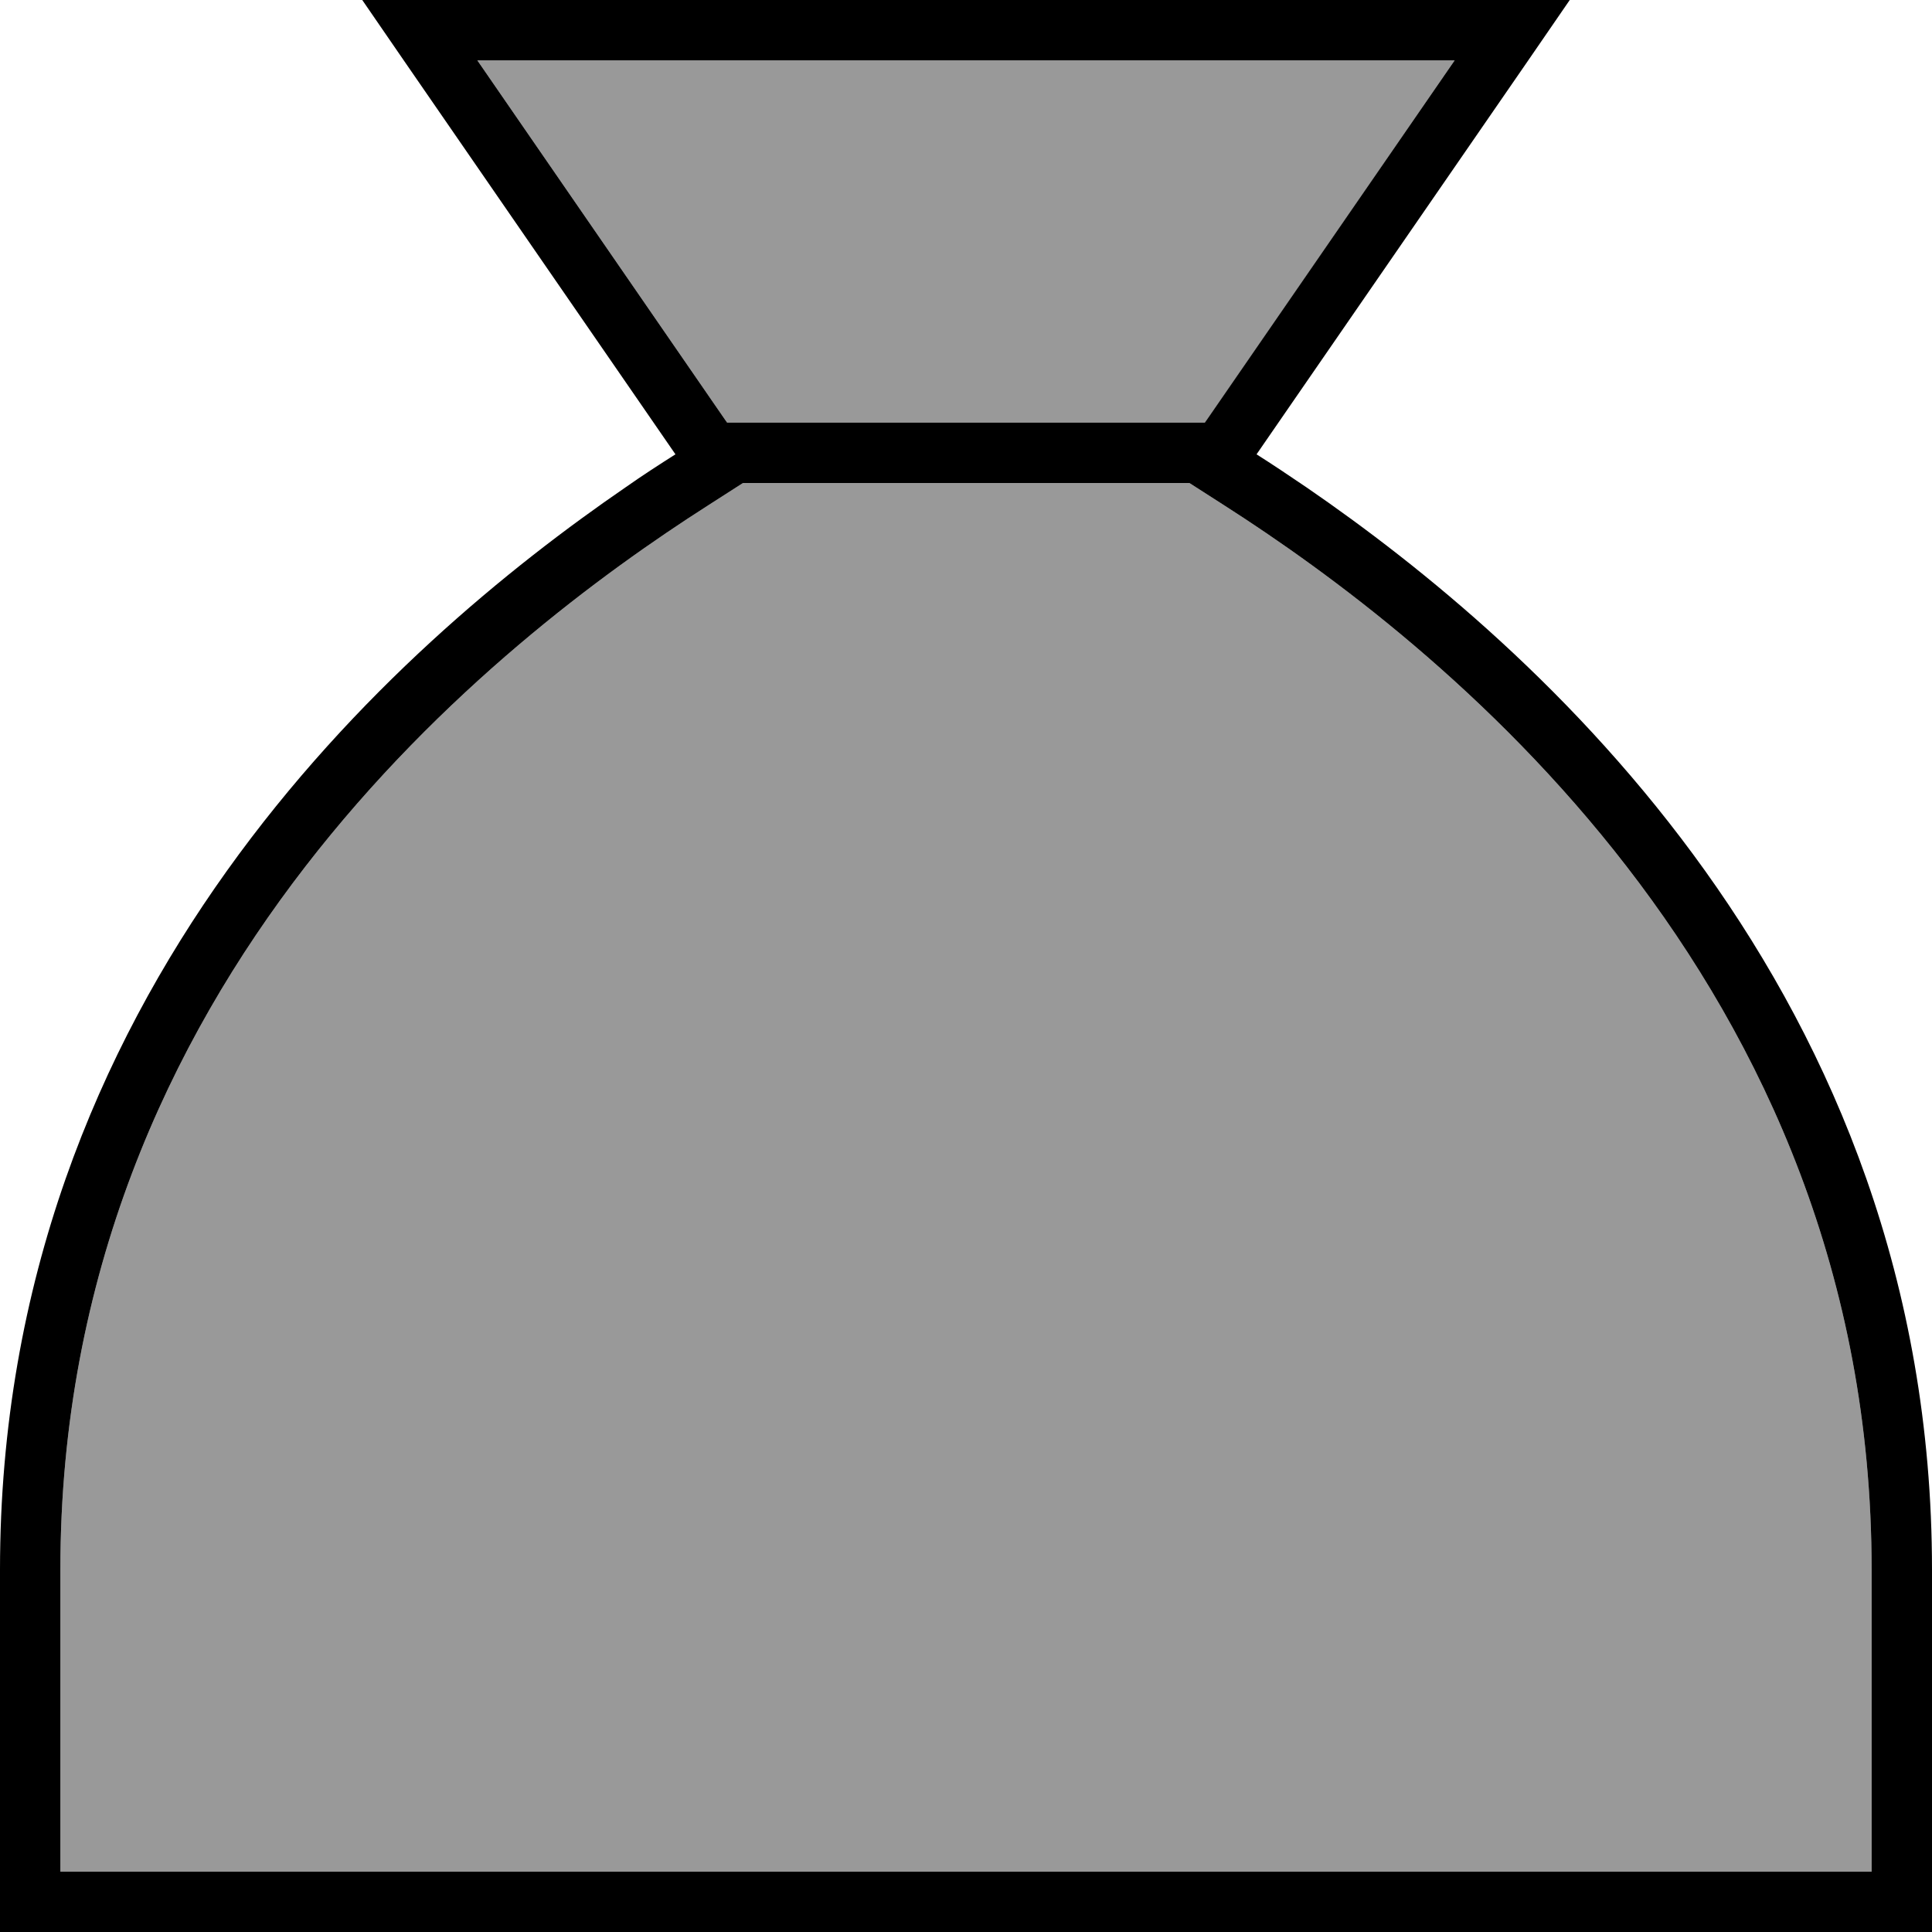
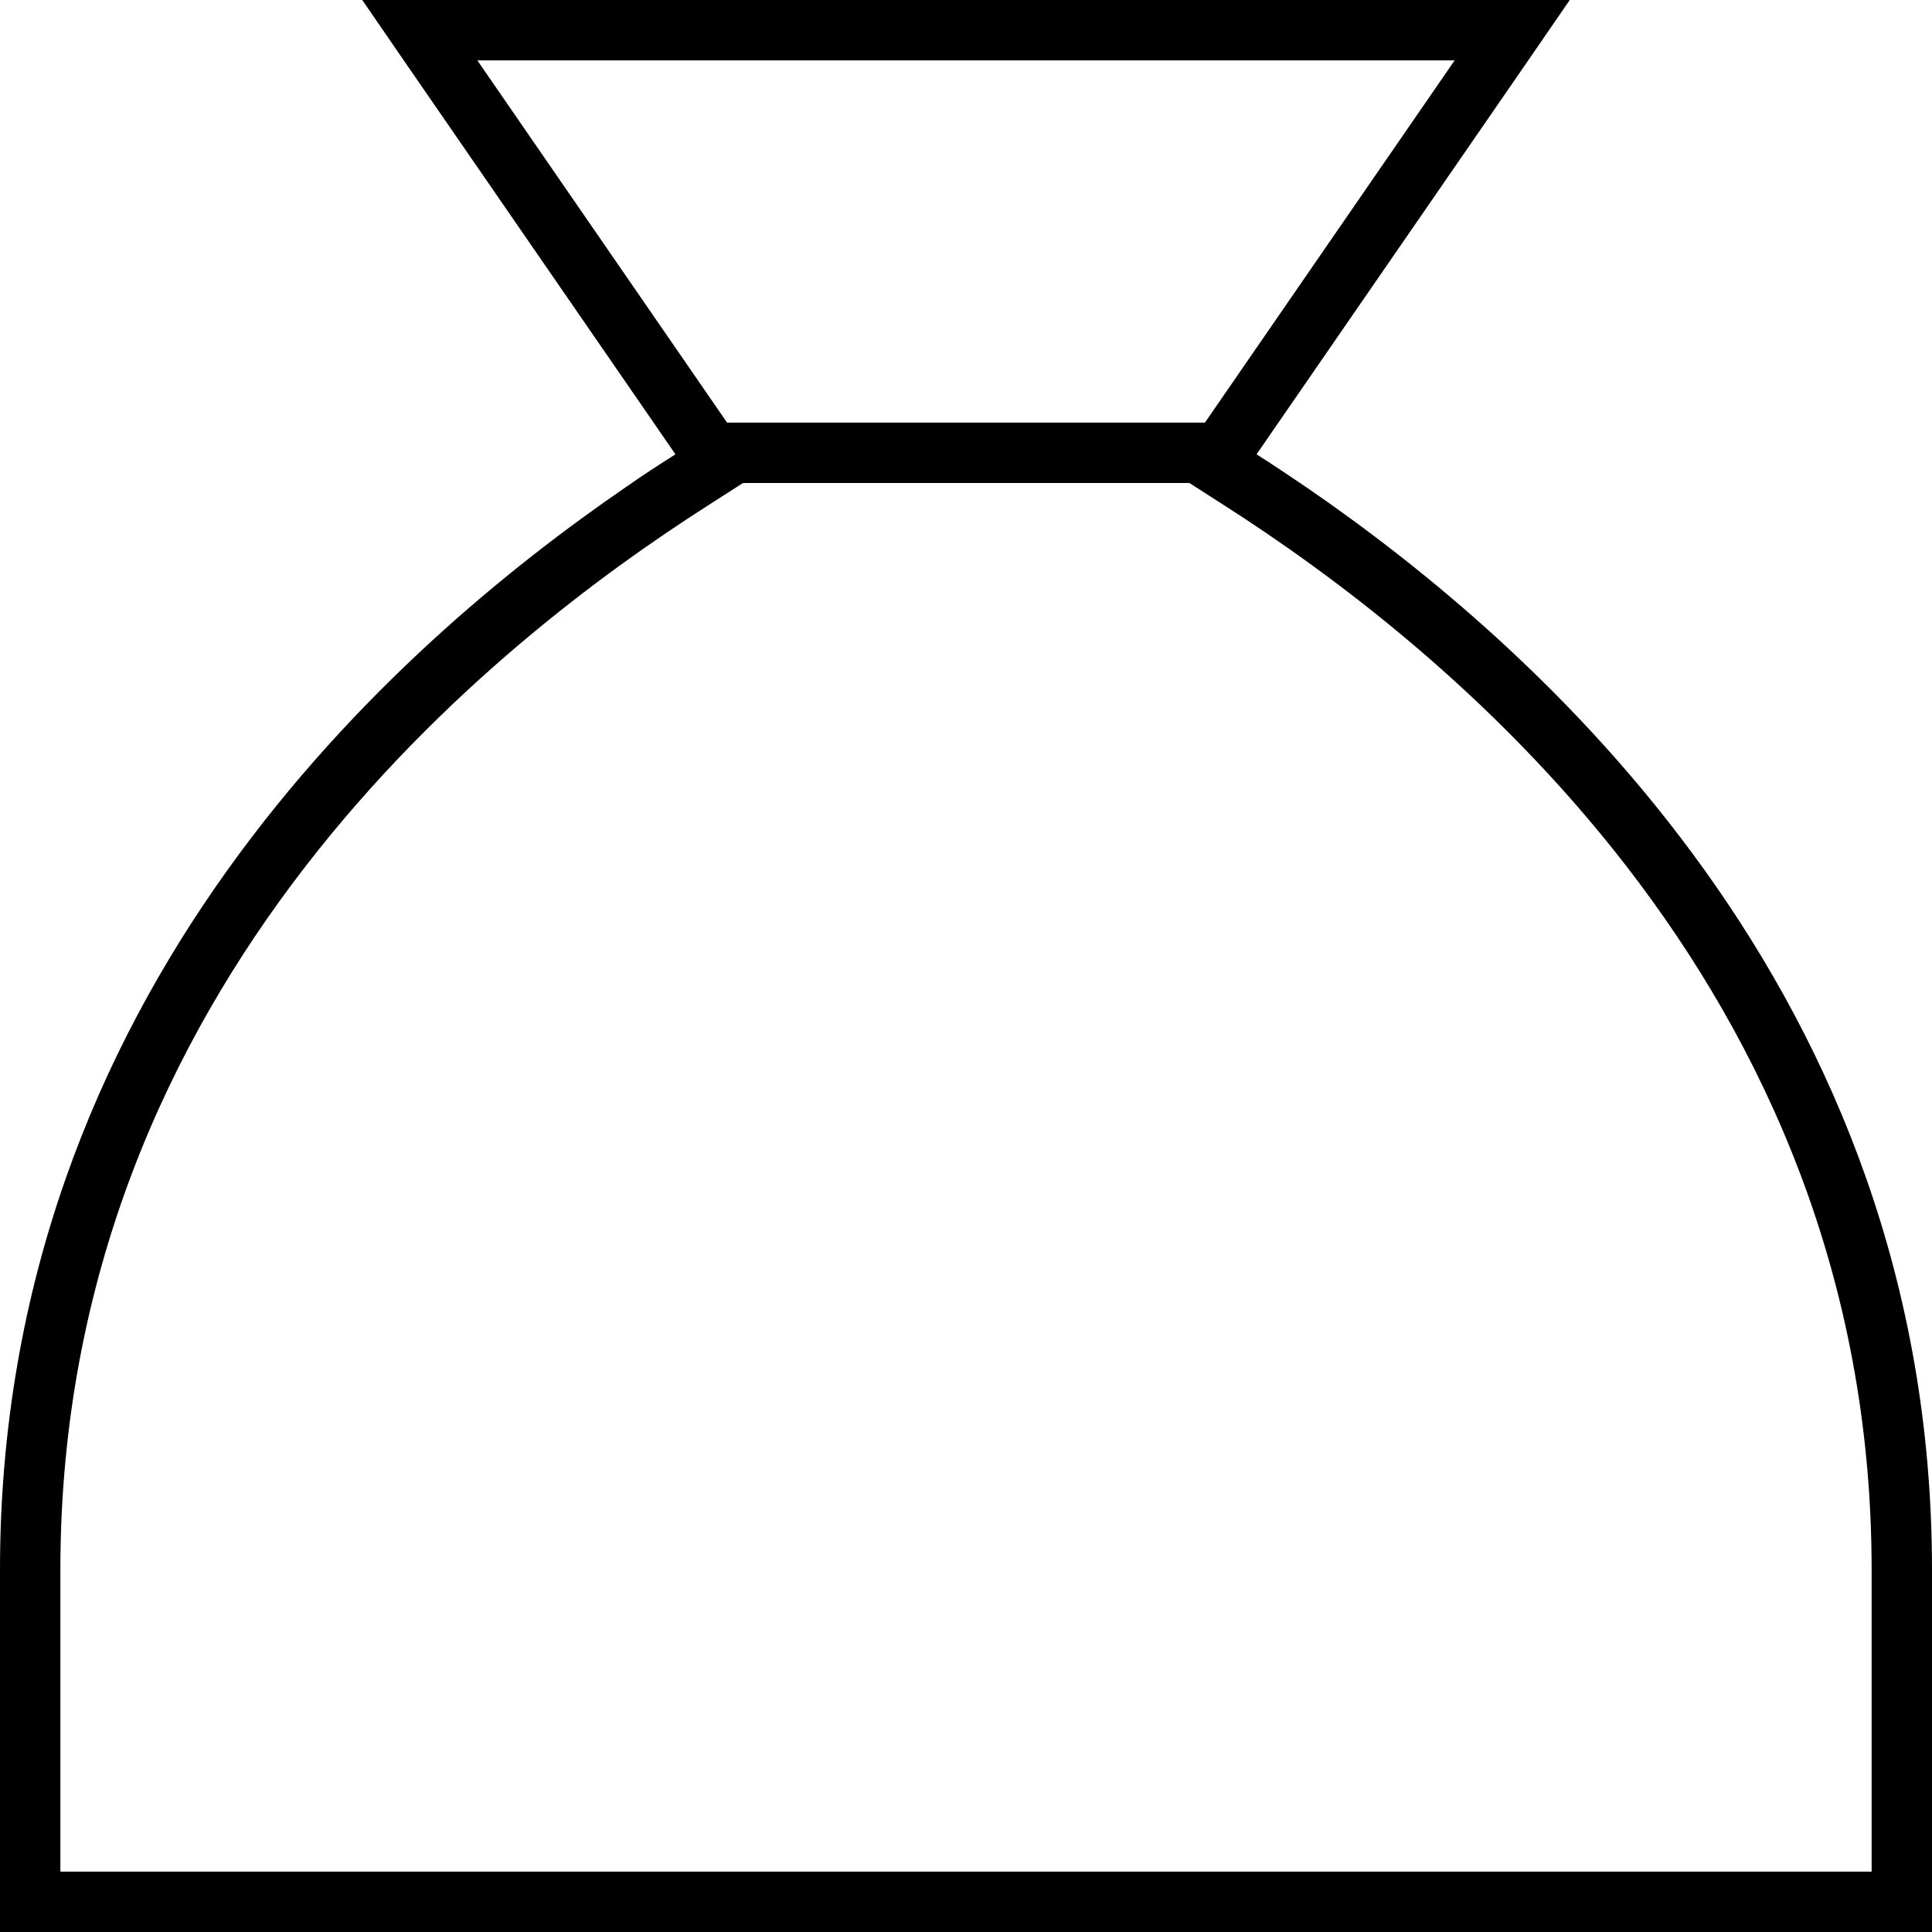
<svg xmlns="http://www.w3.org/2000/svg" viewBox="0 0 512 512">
  <defs>
    <style>.fa-secondary{opacity:.4}</style>
  </defs>
-   <path class="fa-secondary" d="M16 416l0 80 480 0 0-80c0-156.4-115.8-246.4-171.6-282.1l-9.2-5.9-118.3 0-9.2 5.9C131.8 169.6 16 259.6 16 416zM126.5 16l65.7 95.3 .5 .7 126.7 0 .5-.7L385.5 16 126.5 16z" />
  <path class="fa-primary" d="M405 16l-62.9 91.2L333 120.4c4.1 2.6 8.6 5.6 13.3 8.8C406.9 170.8 512 262.9 512 416l0 80 0 16-16 0L16 512 0 512l0-16 0-80C0 262.9 105.1 170.8 165.7 129.2c4.7-3.3 9.2-6.2 13.3-8.8l-9.1-13.2L107 16 96 0l19.4 0L396.6 0 416 0 405 16zm91 400c0-156.4-115.8-246.4-171.6-282.1l-9.2-5.9-118.3 0-9.2 5.9C131.8 169.6 16 259.6 16 416l0 80 480 0 0-80zM319.3 112l.5-.7L385.5 16 126.5 16l65.7 95.3 .5 .7 126.7 0z" />
</svg>